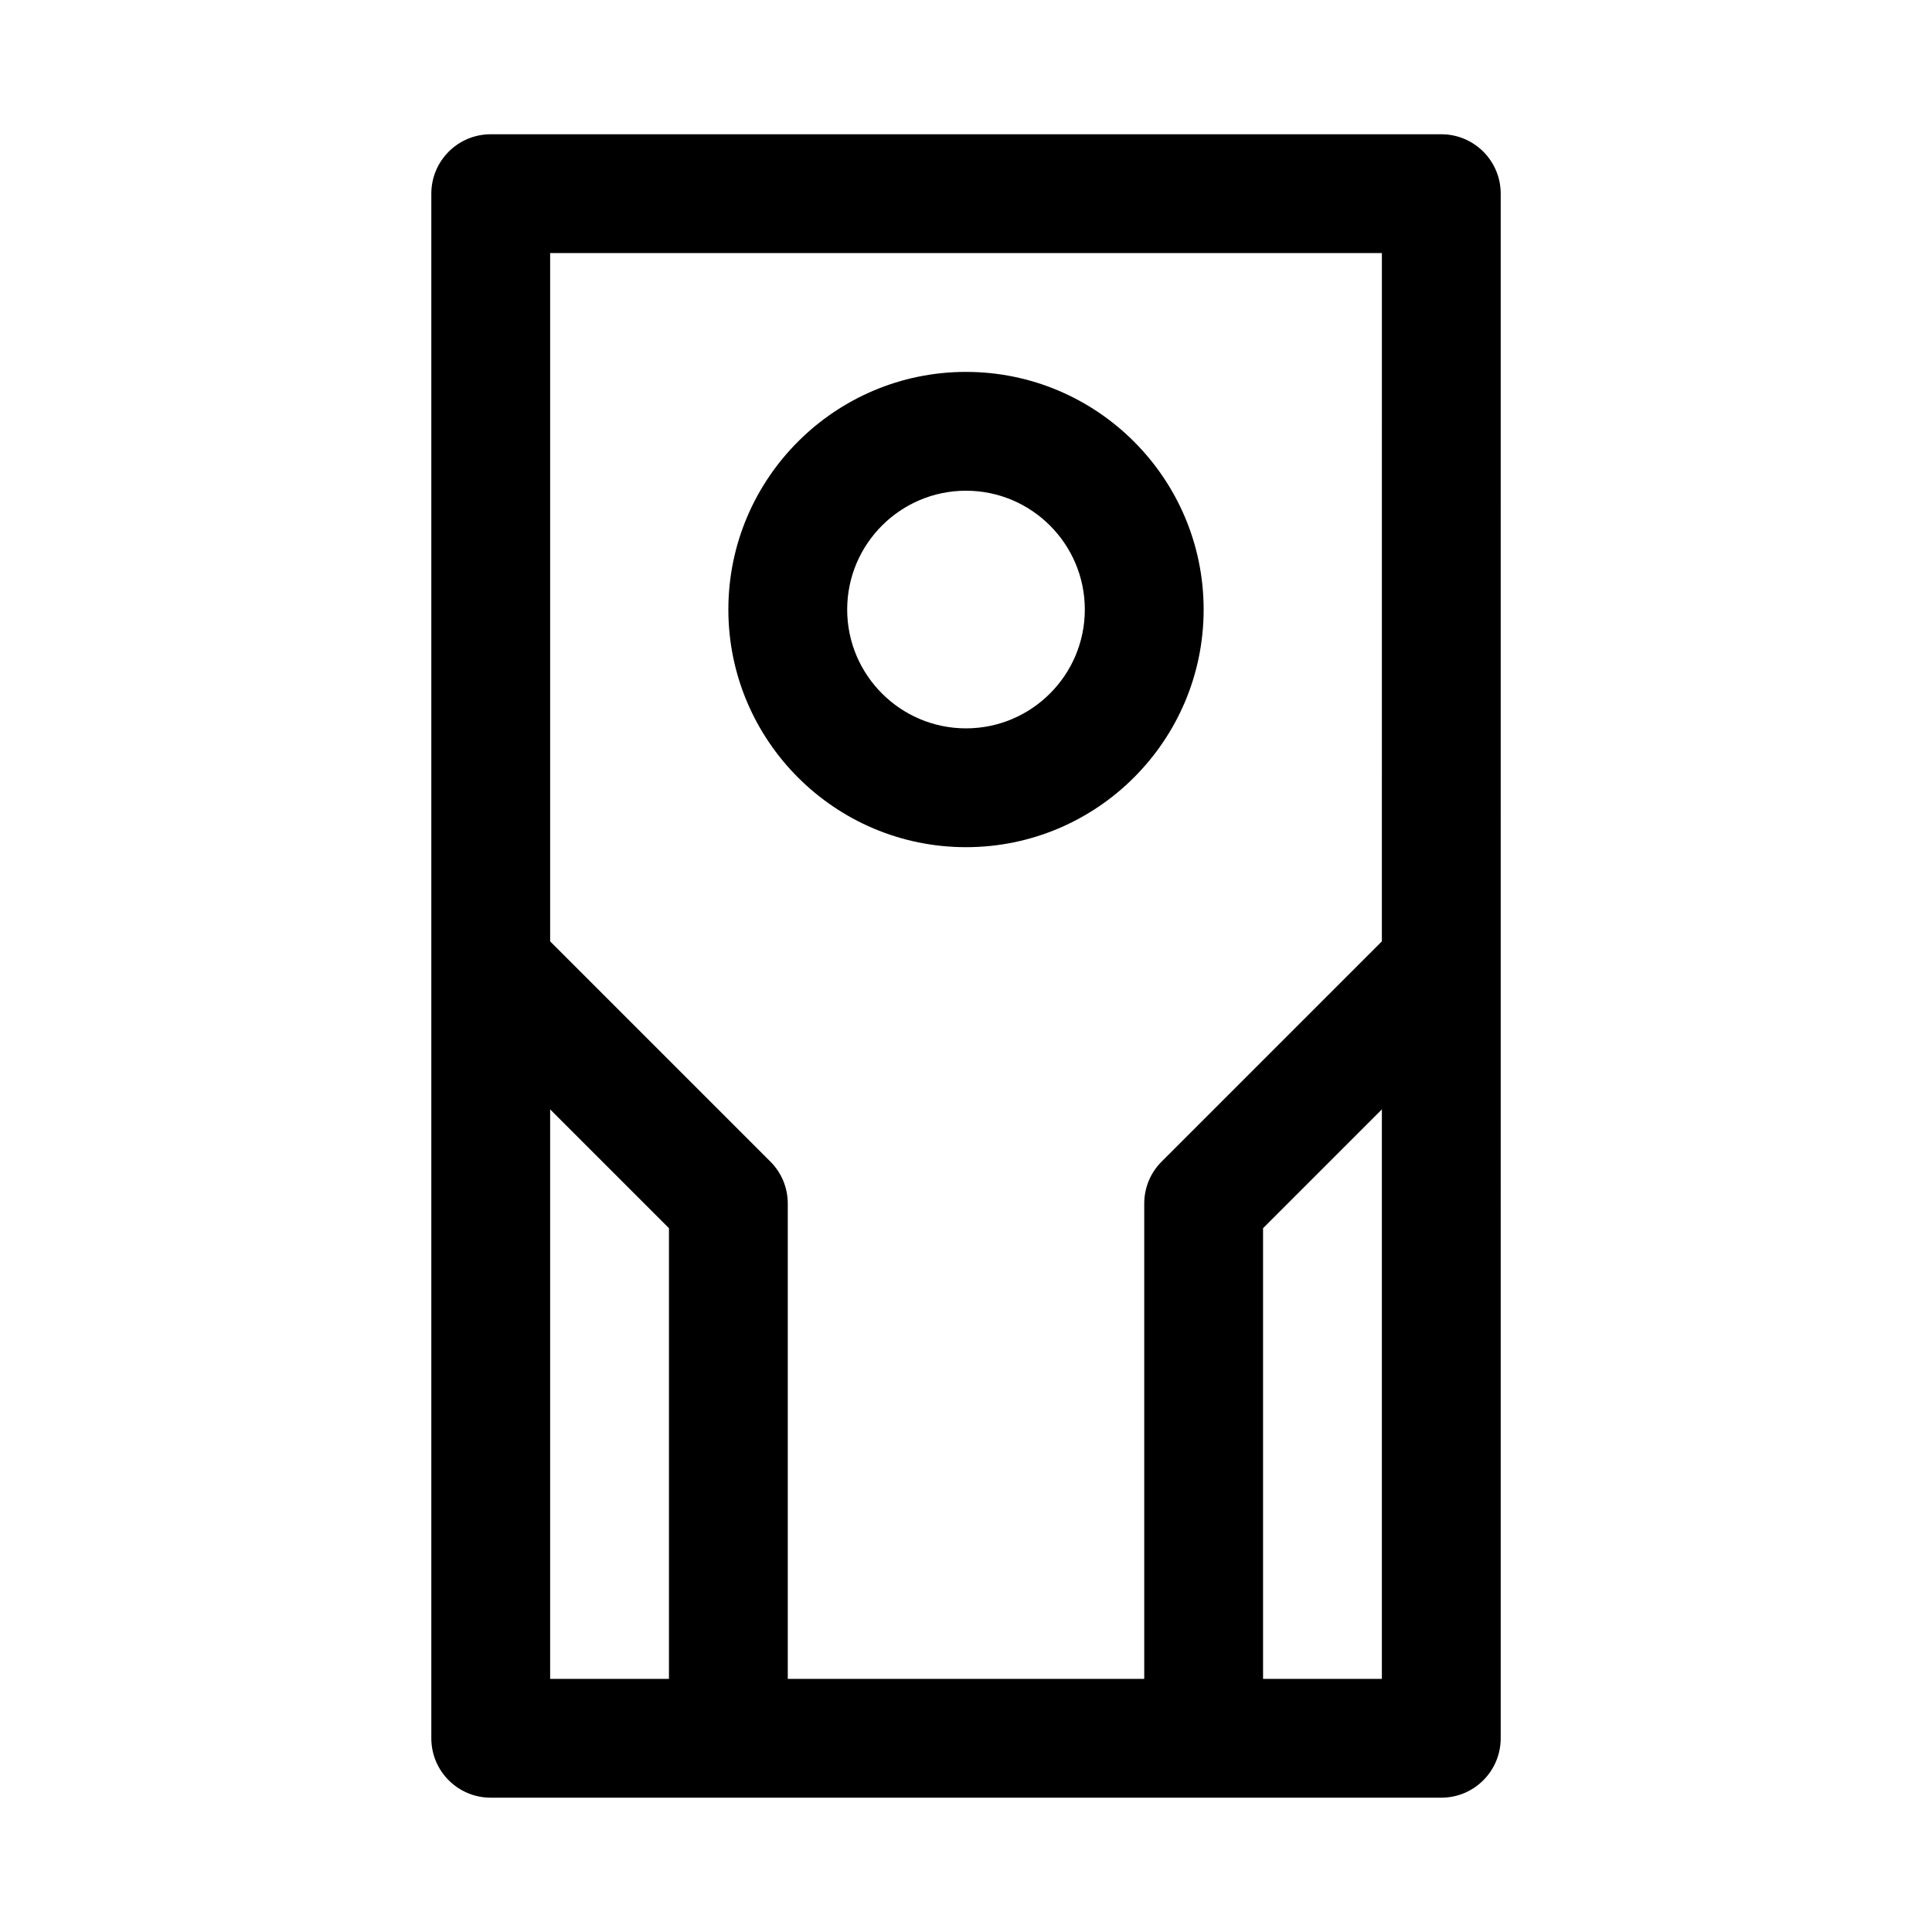
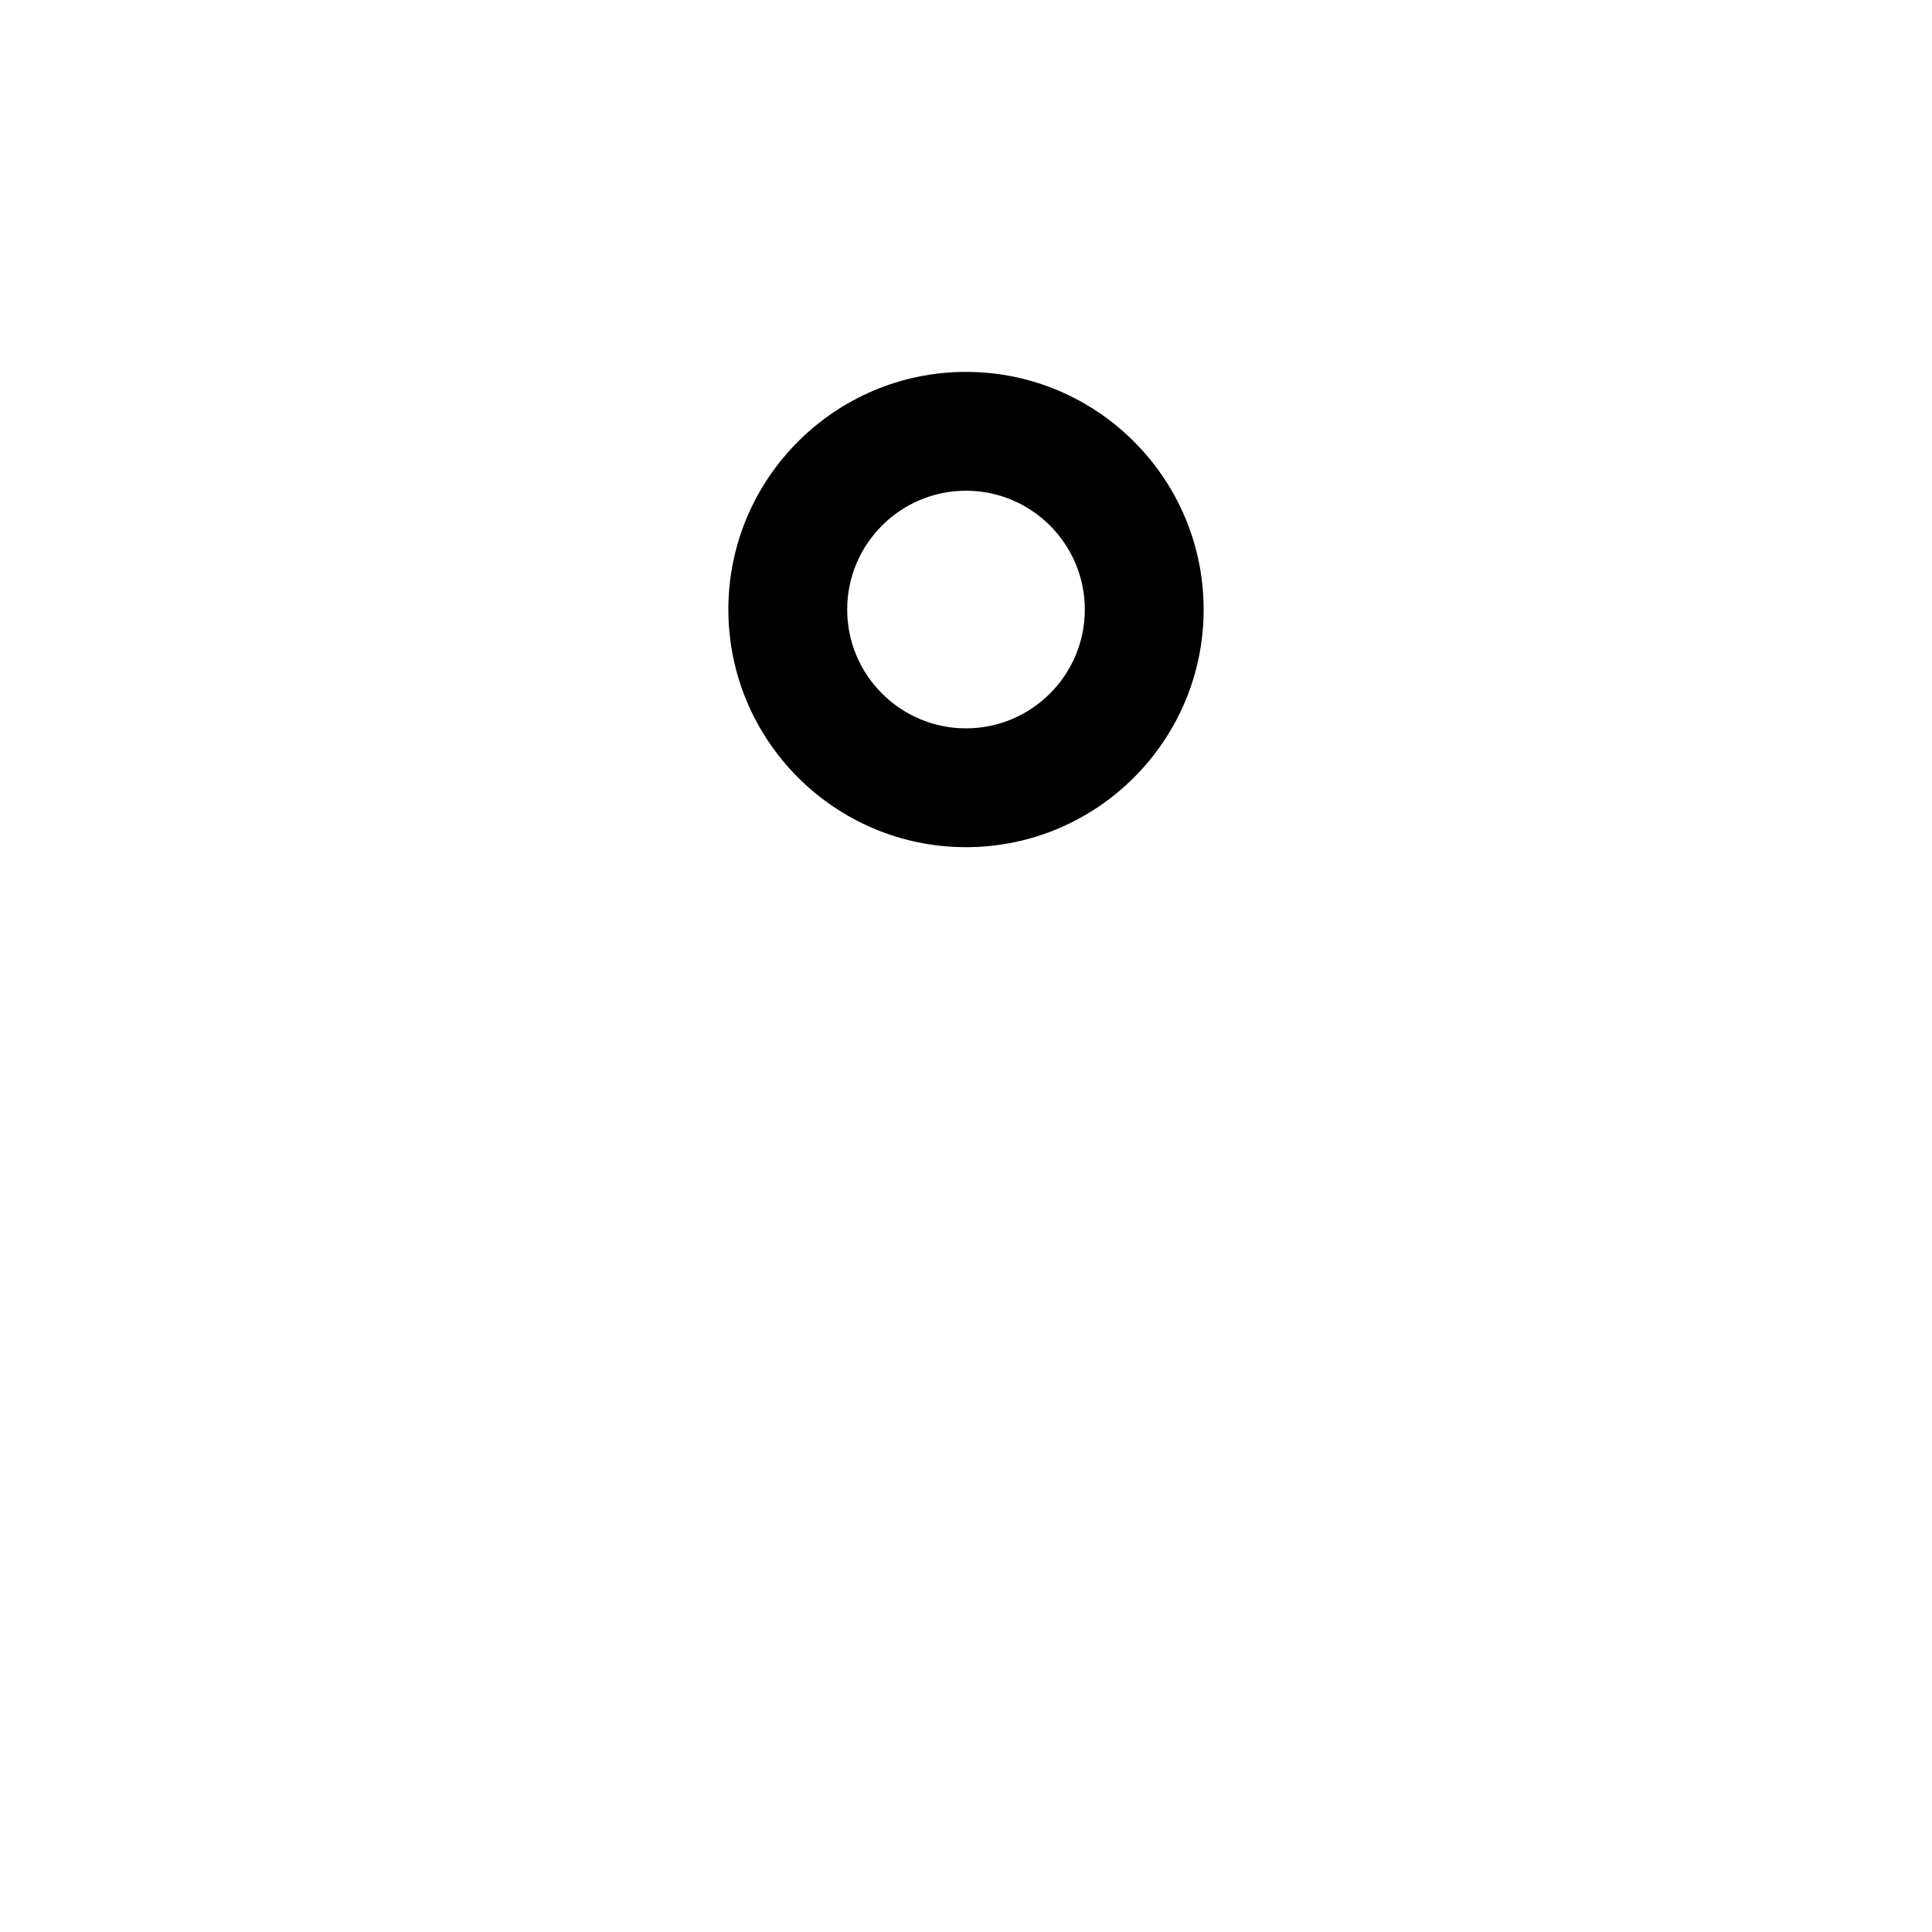
<svg xmlns="http://www.w3.org/2000/svg" fill="#000000" width="800px" height="800px" version="1.1" viewBox="144 144 512 512">
  <g>
-     <path d="m525.95 179.58h-251.9c-8.691 0-15.746 7.039-15.746 15.742v409.34c0 8.707 7.055 15.742 15.742 15.742h251.91c8.691 0 15.742-7.039 15.742-15.742l0.004-409.34c0-8.703-7.055-15.742-15.746-15.742zm-204.67 409.34h-31.488v-150.92l31.488 31.488zm188.93 0h-31.488v-119.43l31.488-31.488zm0-195.45-58.363 58.363c-2.961 2.945-4.613 6.941-4.613 11.133v125.95h-94.465v-125.95c0-4.188-1.652-8.188-4.613-11.133l-58.363-58.363v-182.41h220.42z" />
    <path d="m400 368.51c34.73 0 62.977-28.246 62.977-62.977 0-34.73-28.246-62.977-62.977-62.977s-62.977 28.246-62.977 62.977c0 34.73 28.242 62.977 62.977 62.977zm0-94.465c17.367 0 31.488 14.121 31.488 31.488 0 17.367-14.121 31.488-31.488 31.488s-31.488-14.121-31.488-31.488c0-17.367 14.121-31.488 31.488-31.488z" />
  </g>
</svg>